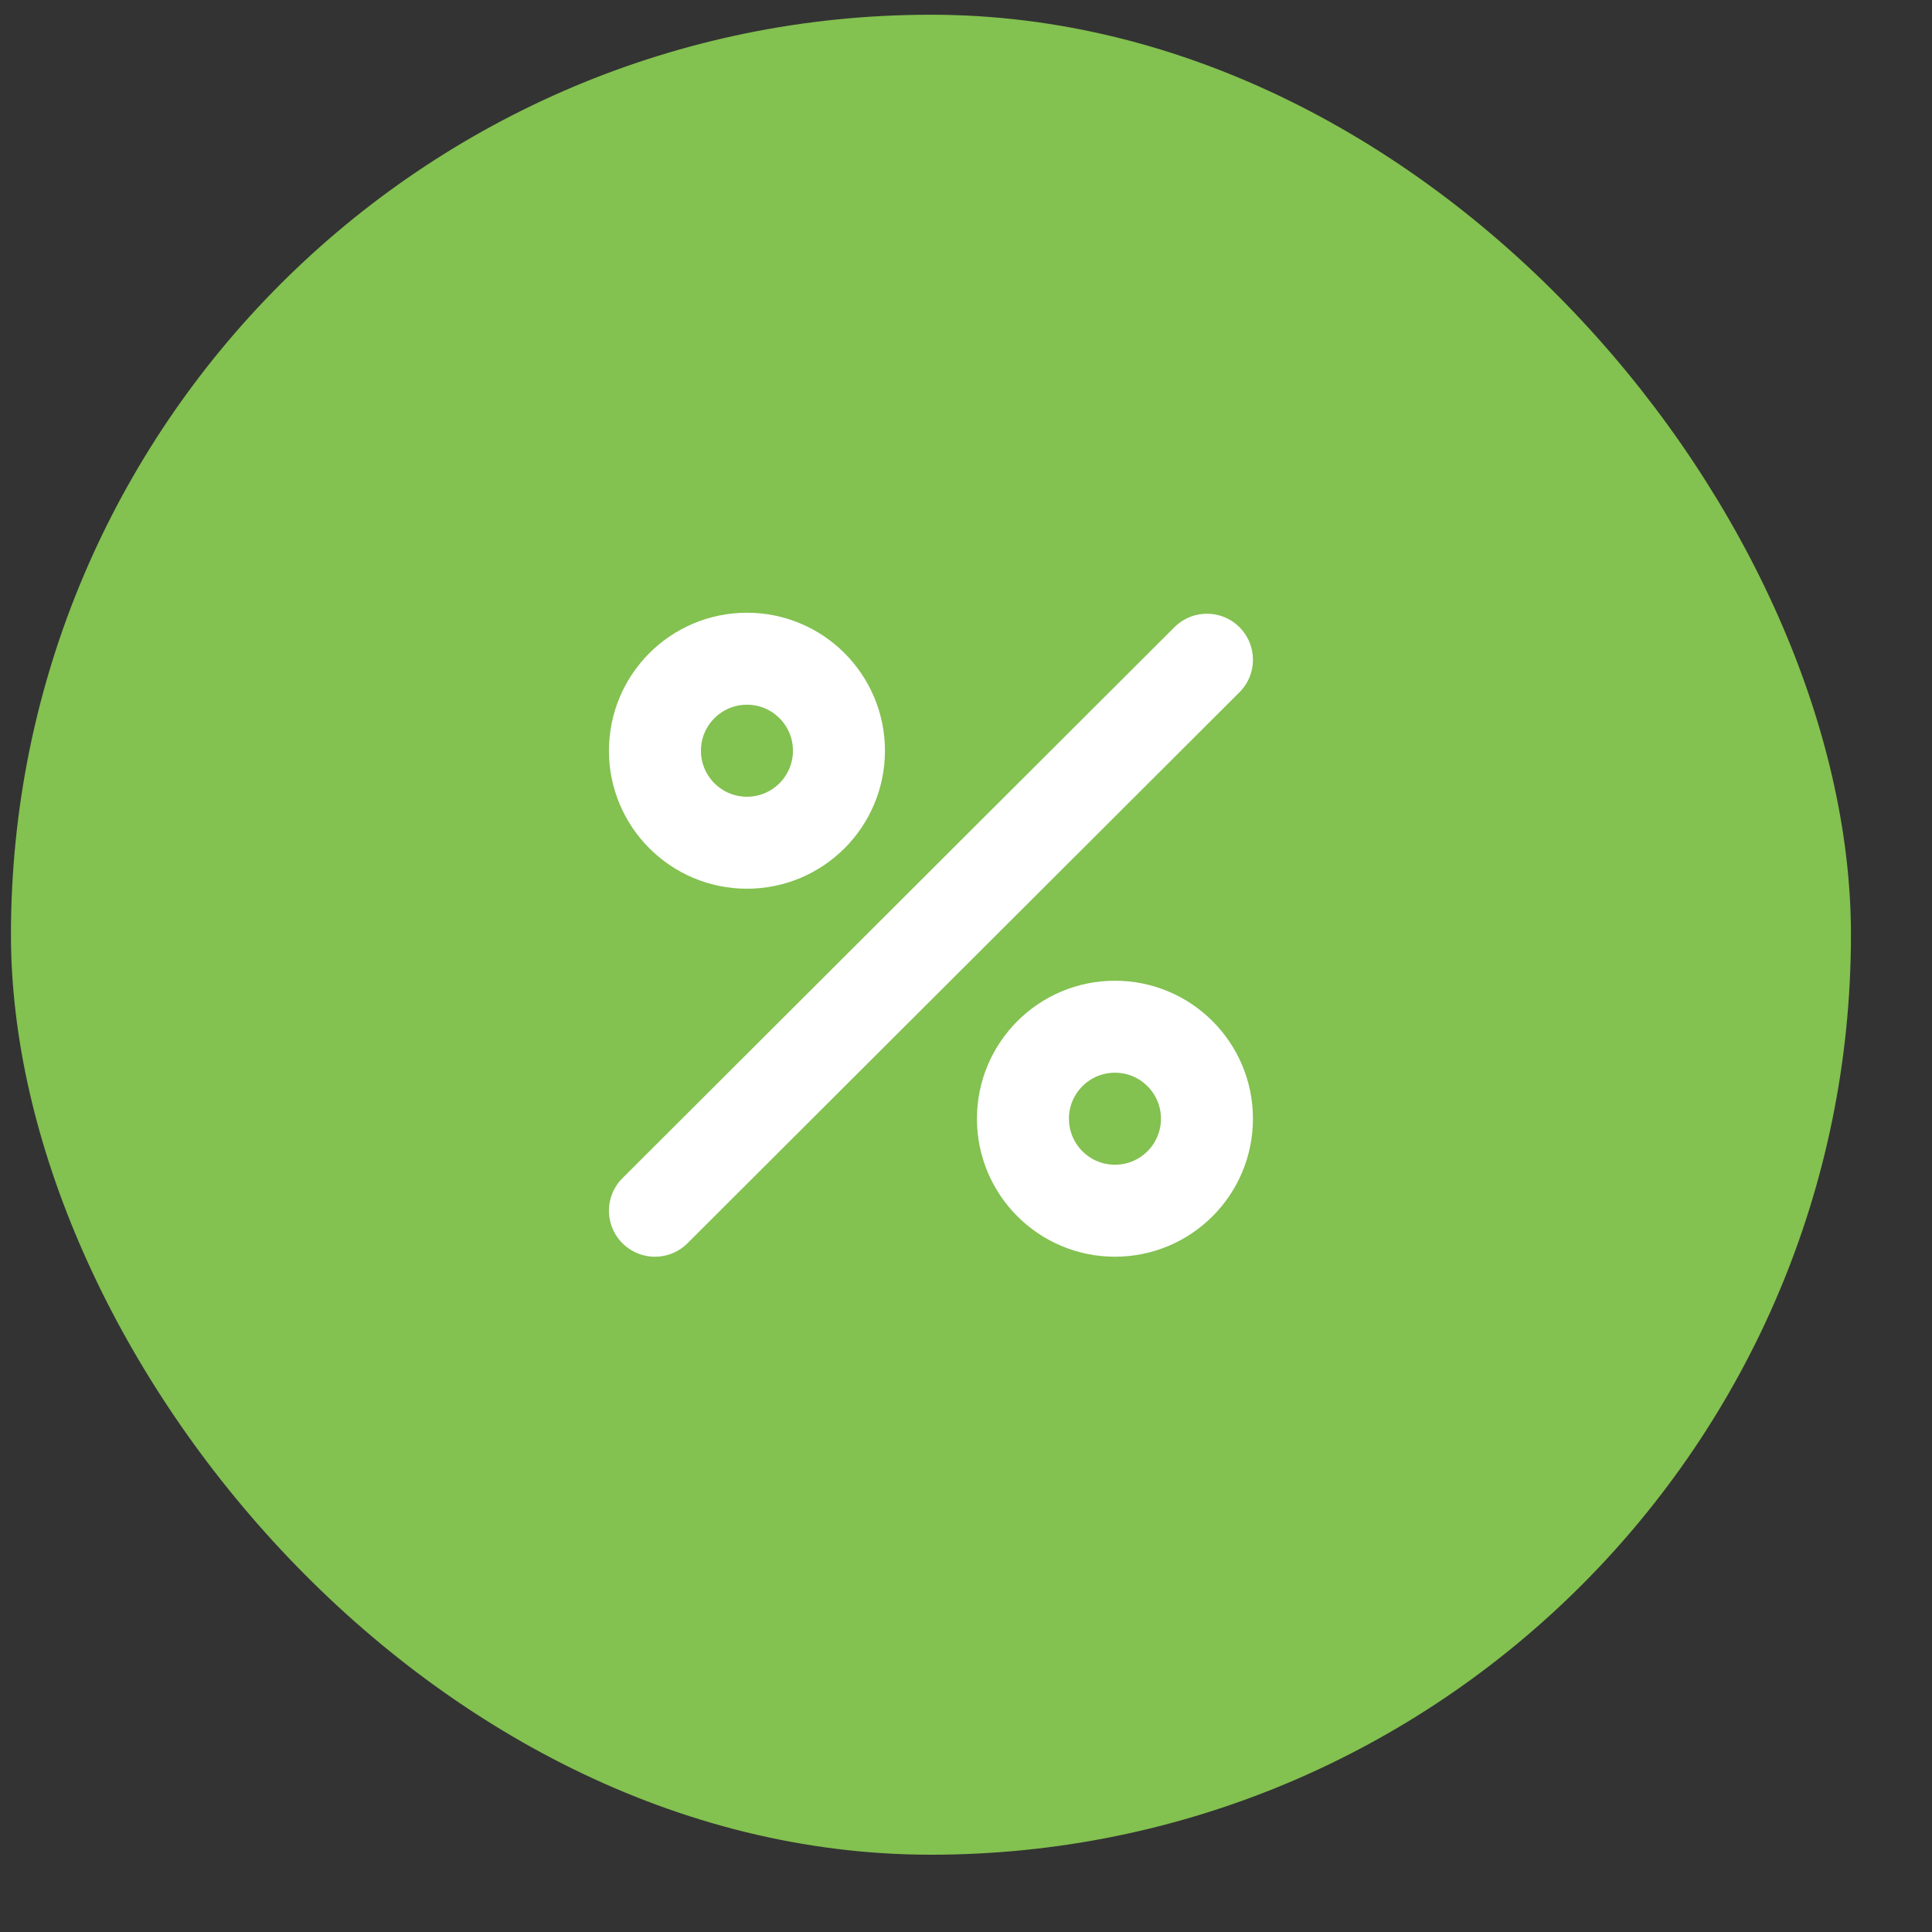
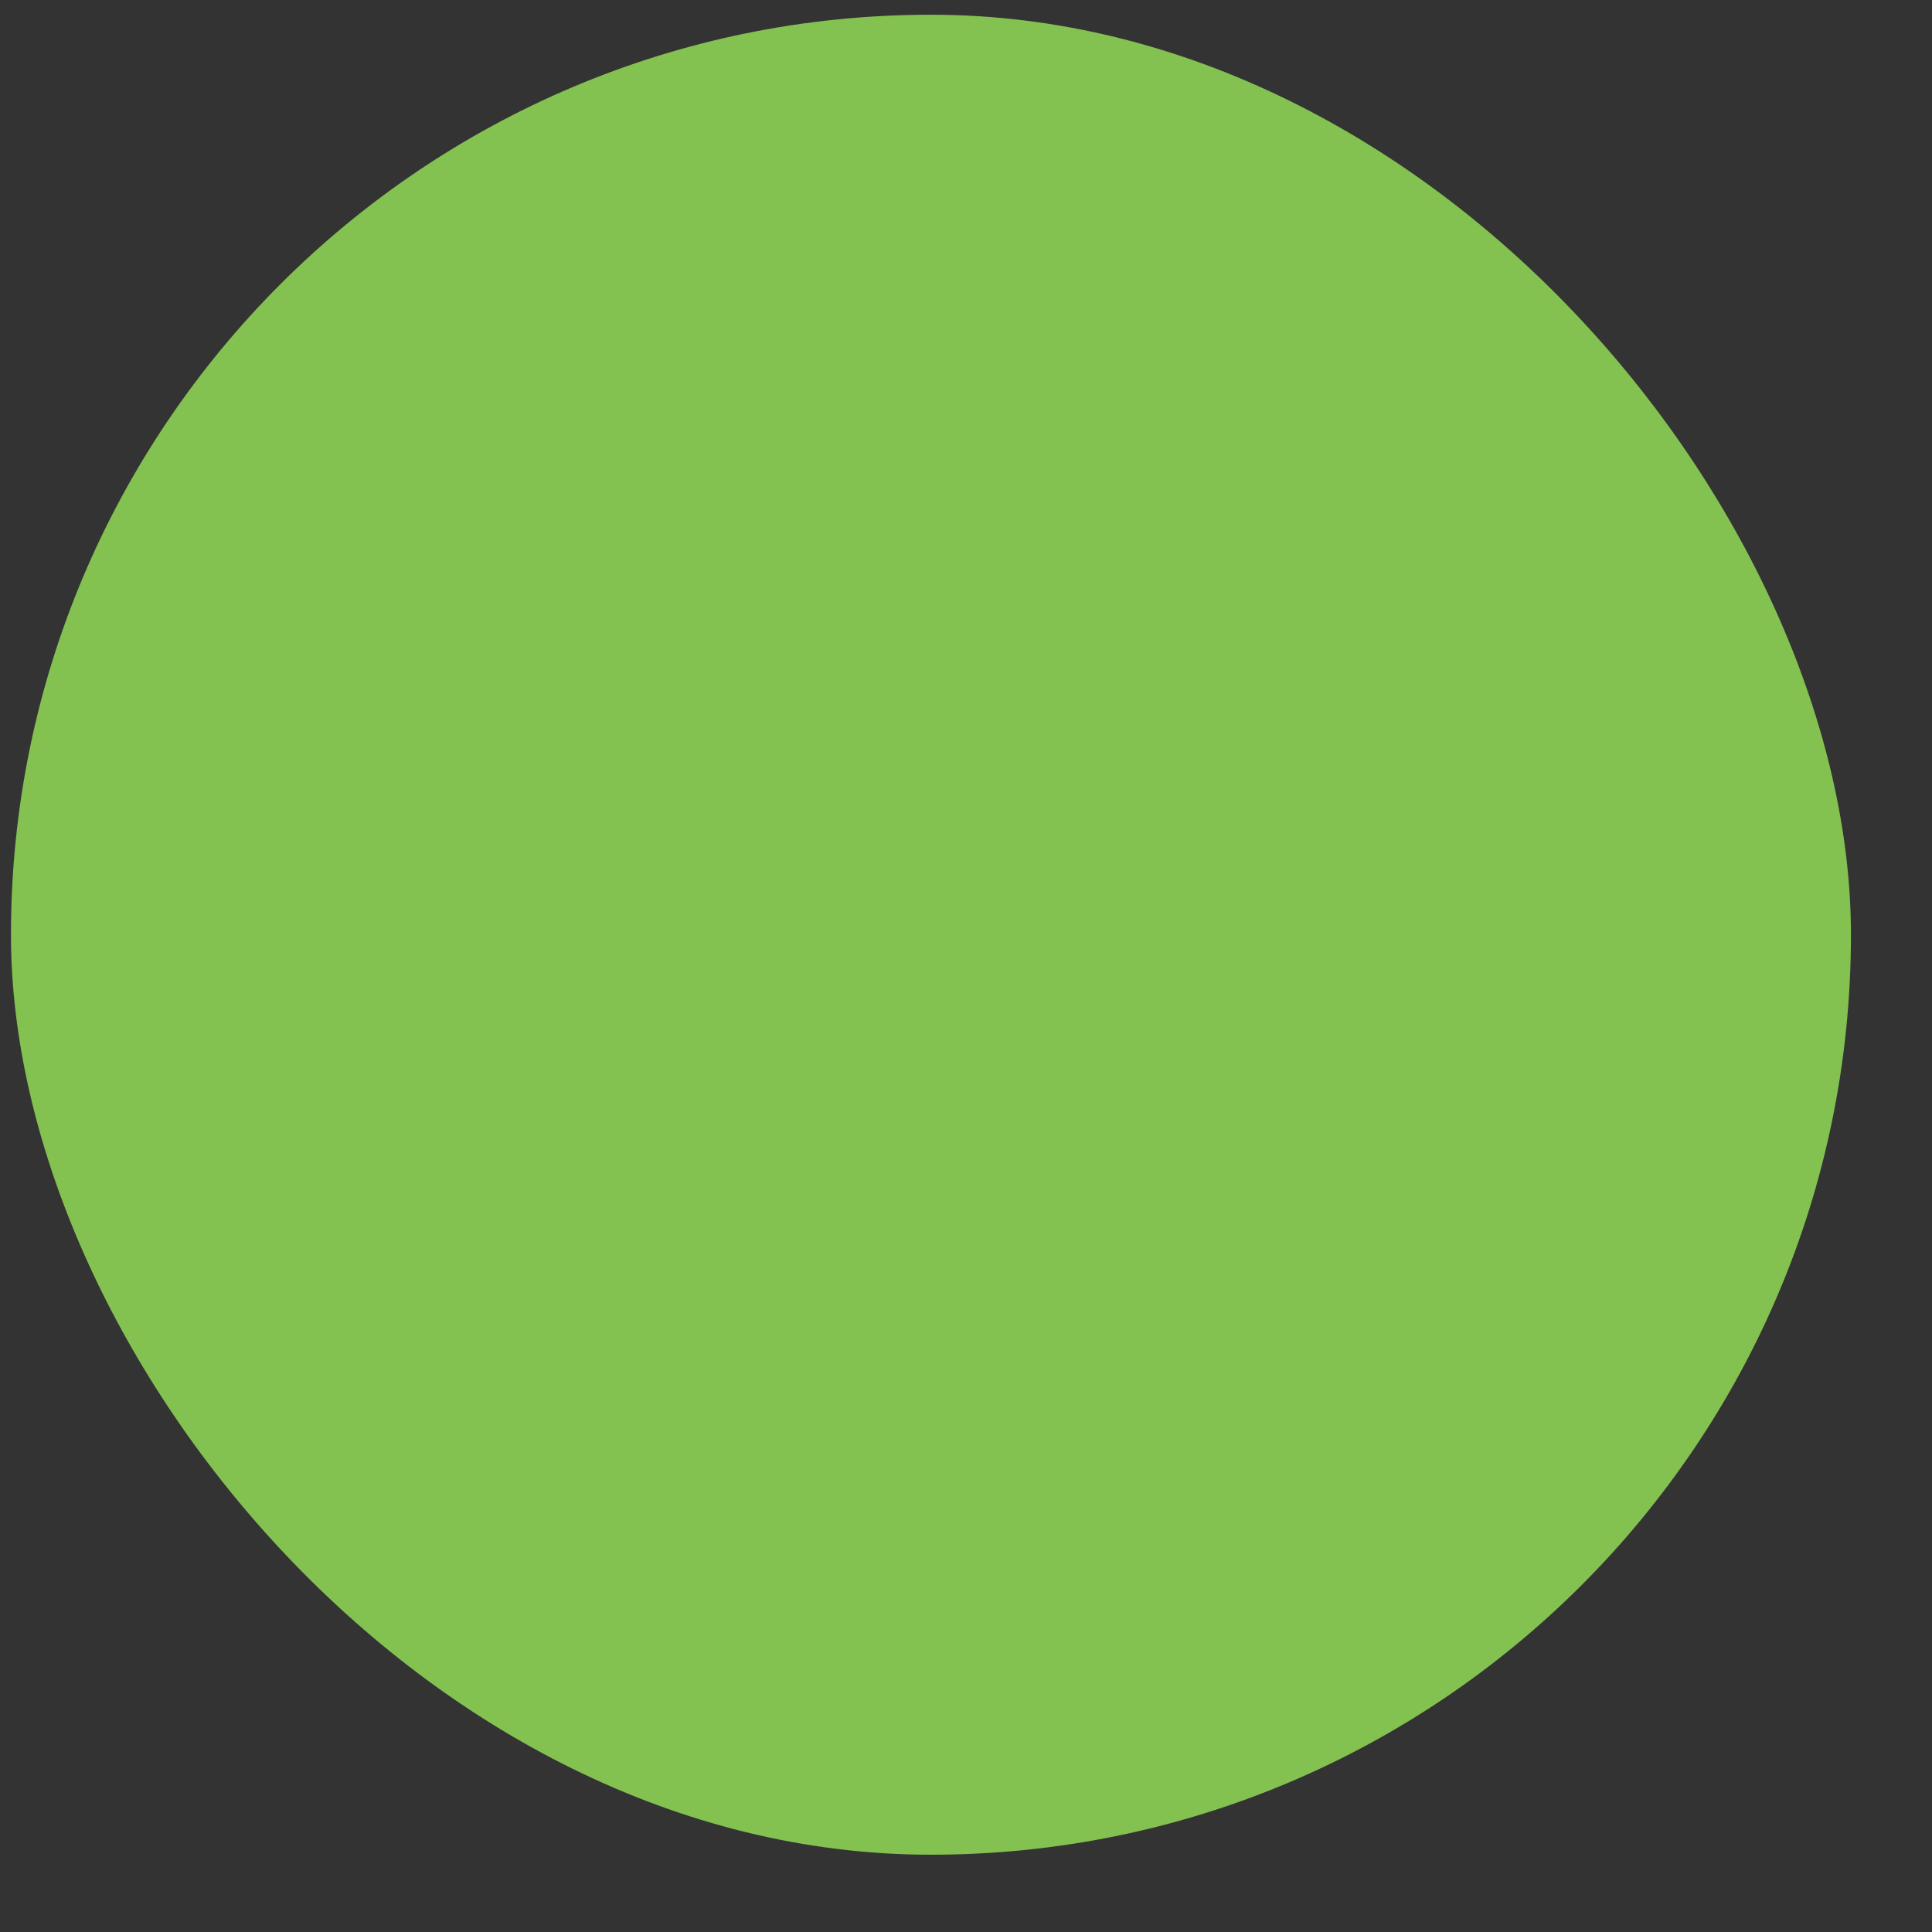
<svg xmlns="http://www.w3.org/2000/svg" width="21" height="21" viewBox="0 0 21 21" fill="none">
  <rect x="0" y="0" width="21" height="21" fill="#333333" stroke="none" />
  <rect x="0.119" y="0.16" width="20" height="20" rx="10" fill="#83C150" />
-   <circle cx="8.119" cy="8.16" r="1" stroke="white" stroke-linecap="round" stroke-linejoin="round" />
-   <circle cx="12.119" cy="12.16" r="1" stroke="white" stroke-linecap="round" stroke-linejoin="round" />
-   <path d="M13.119 7.171L7.119 13.16" stroke="white" stroke-linecap="round" stroke-linejoin="round" />
</svg>